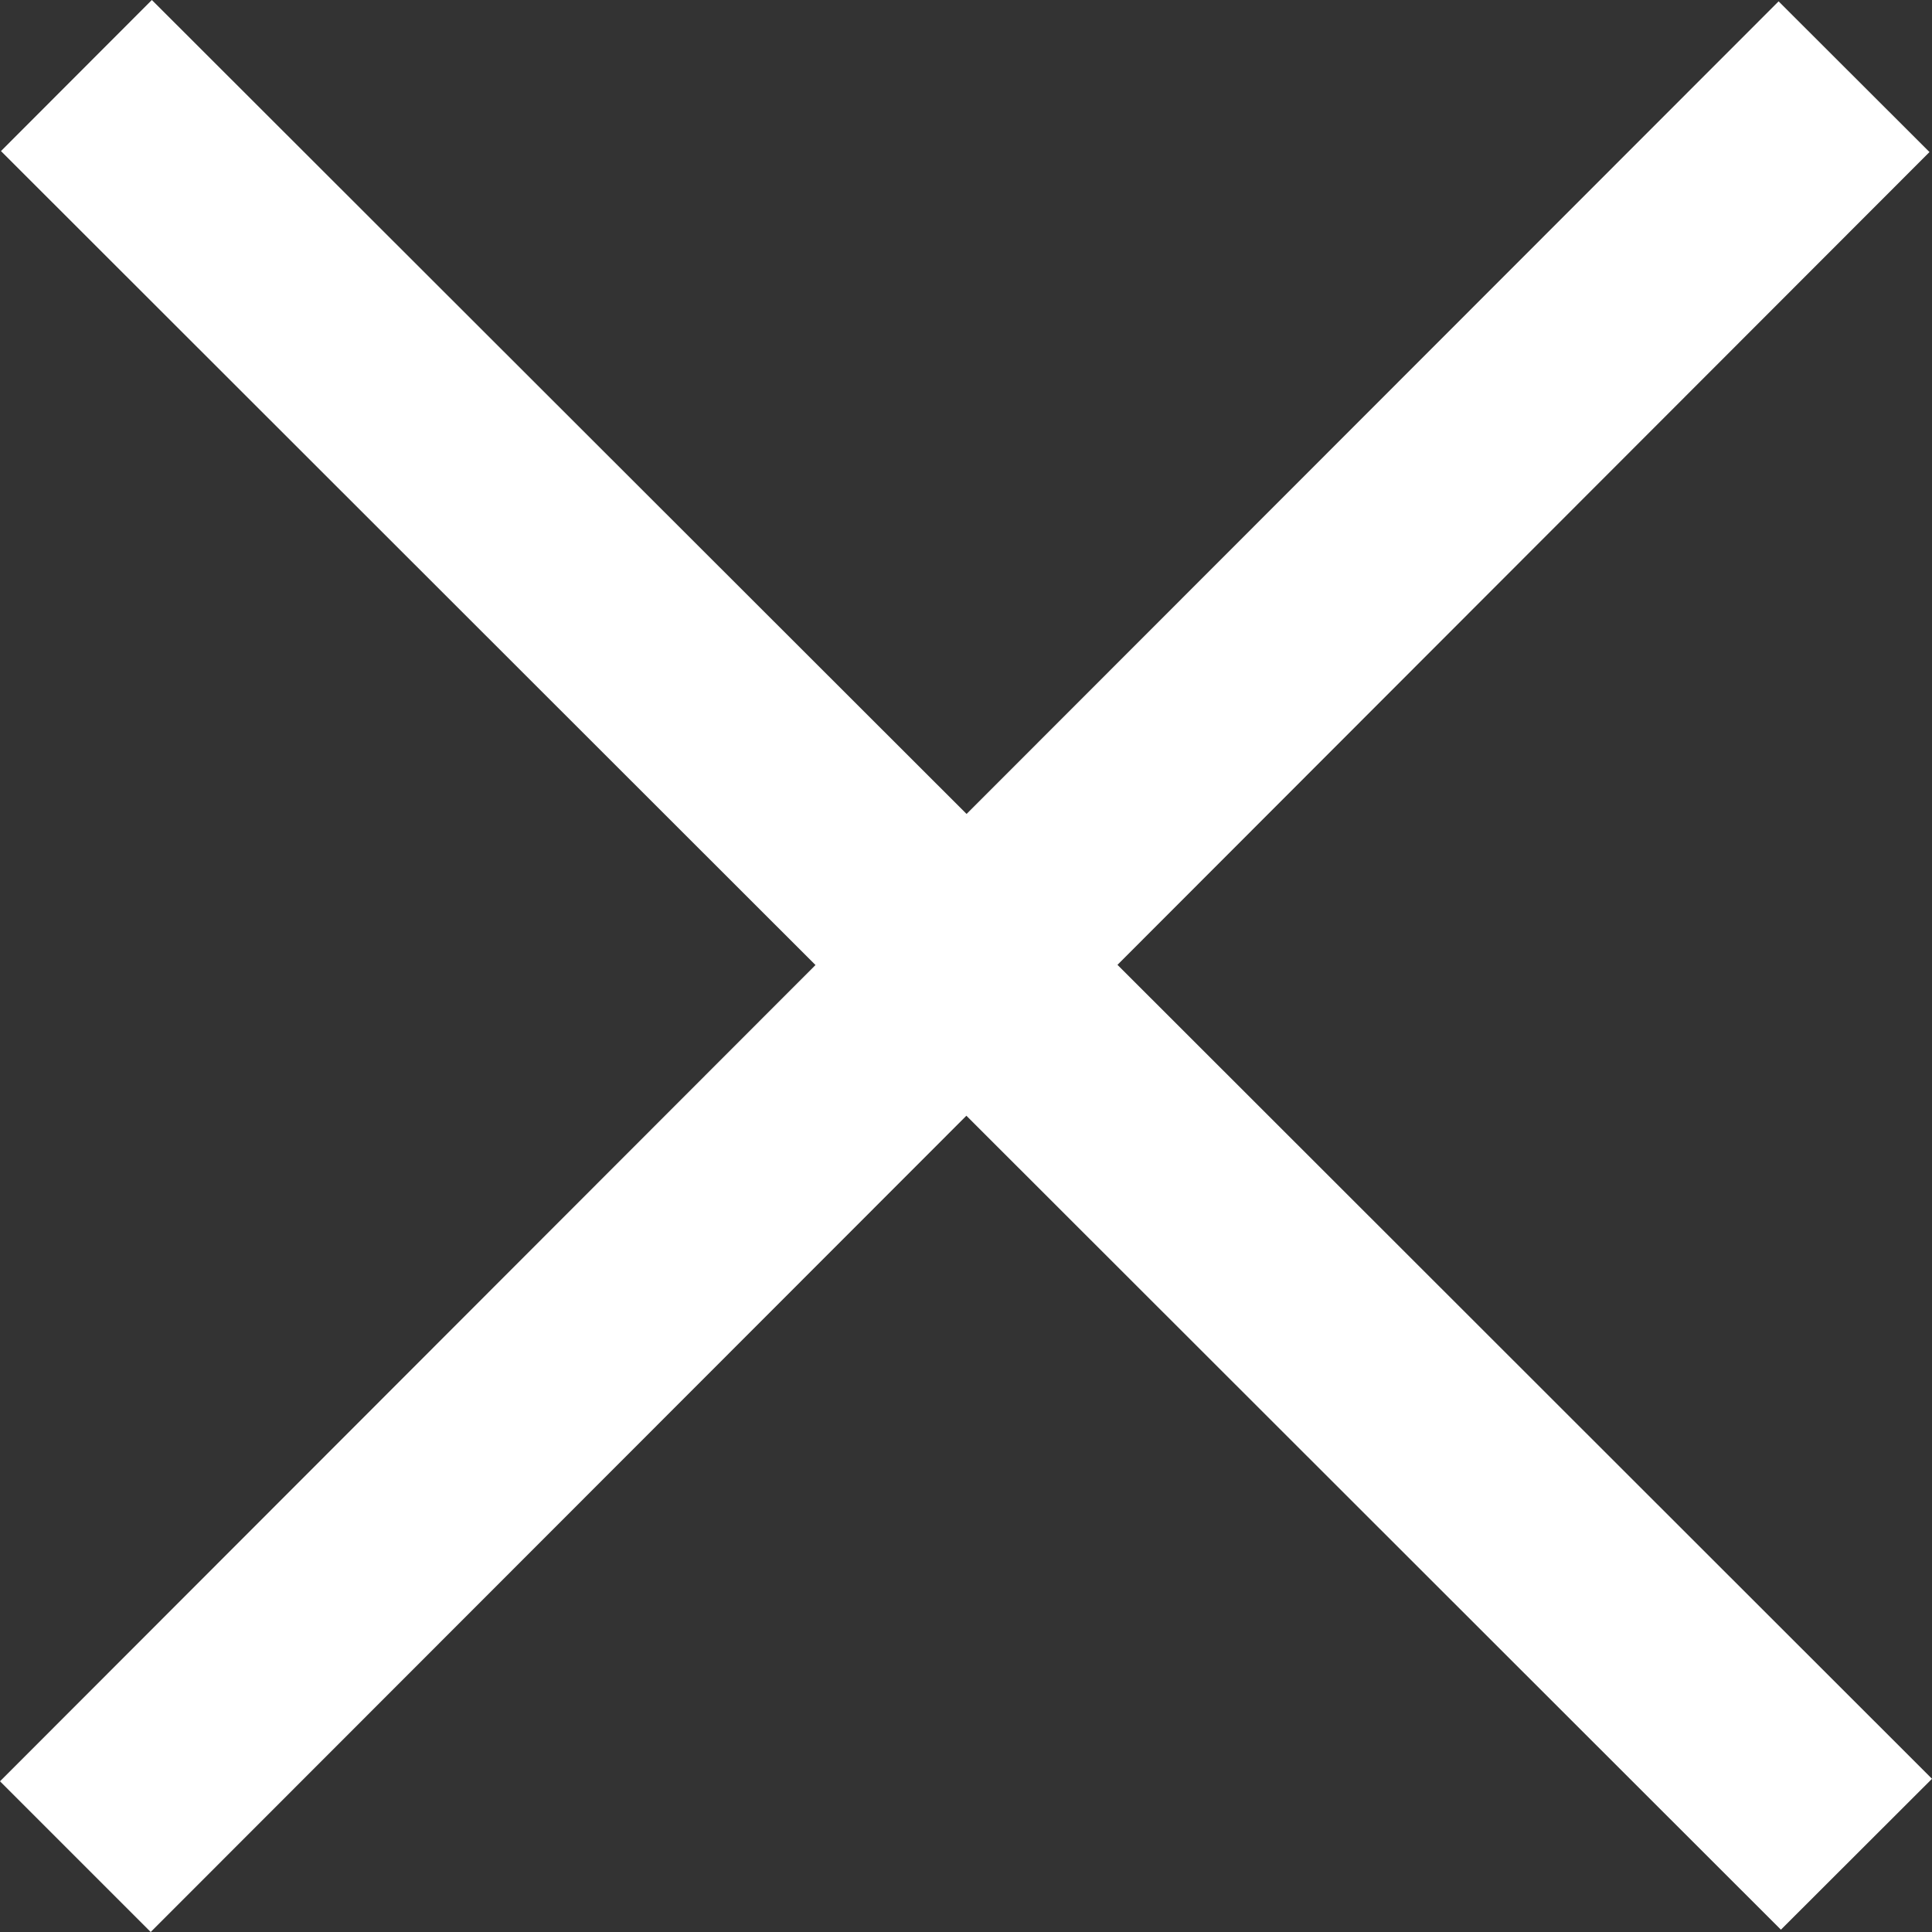
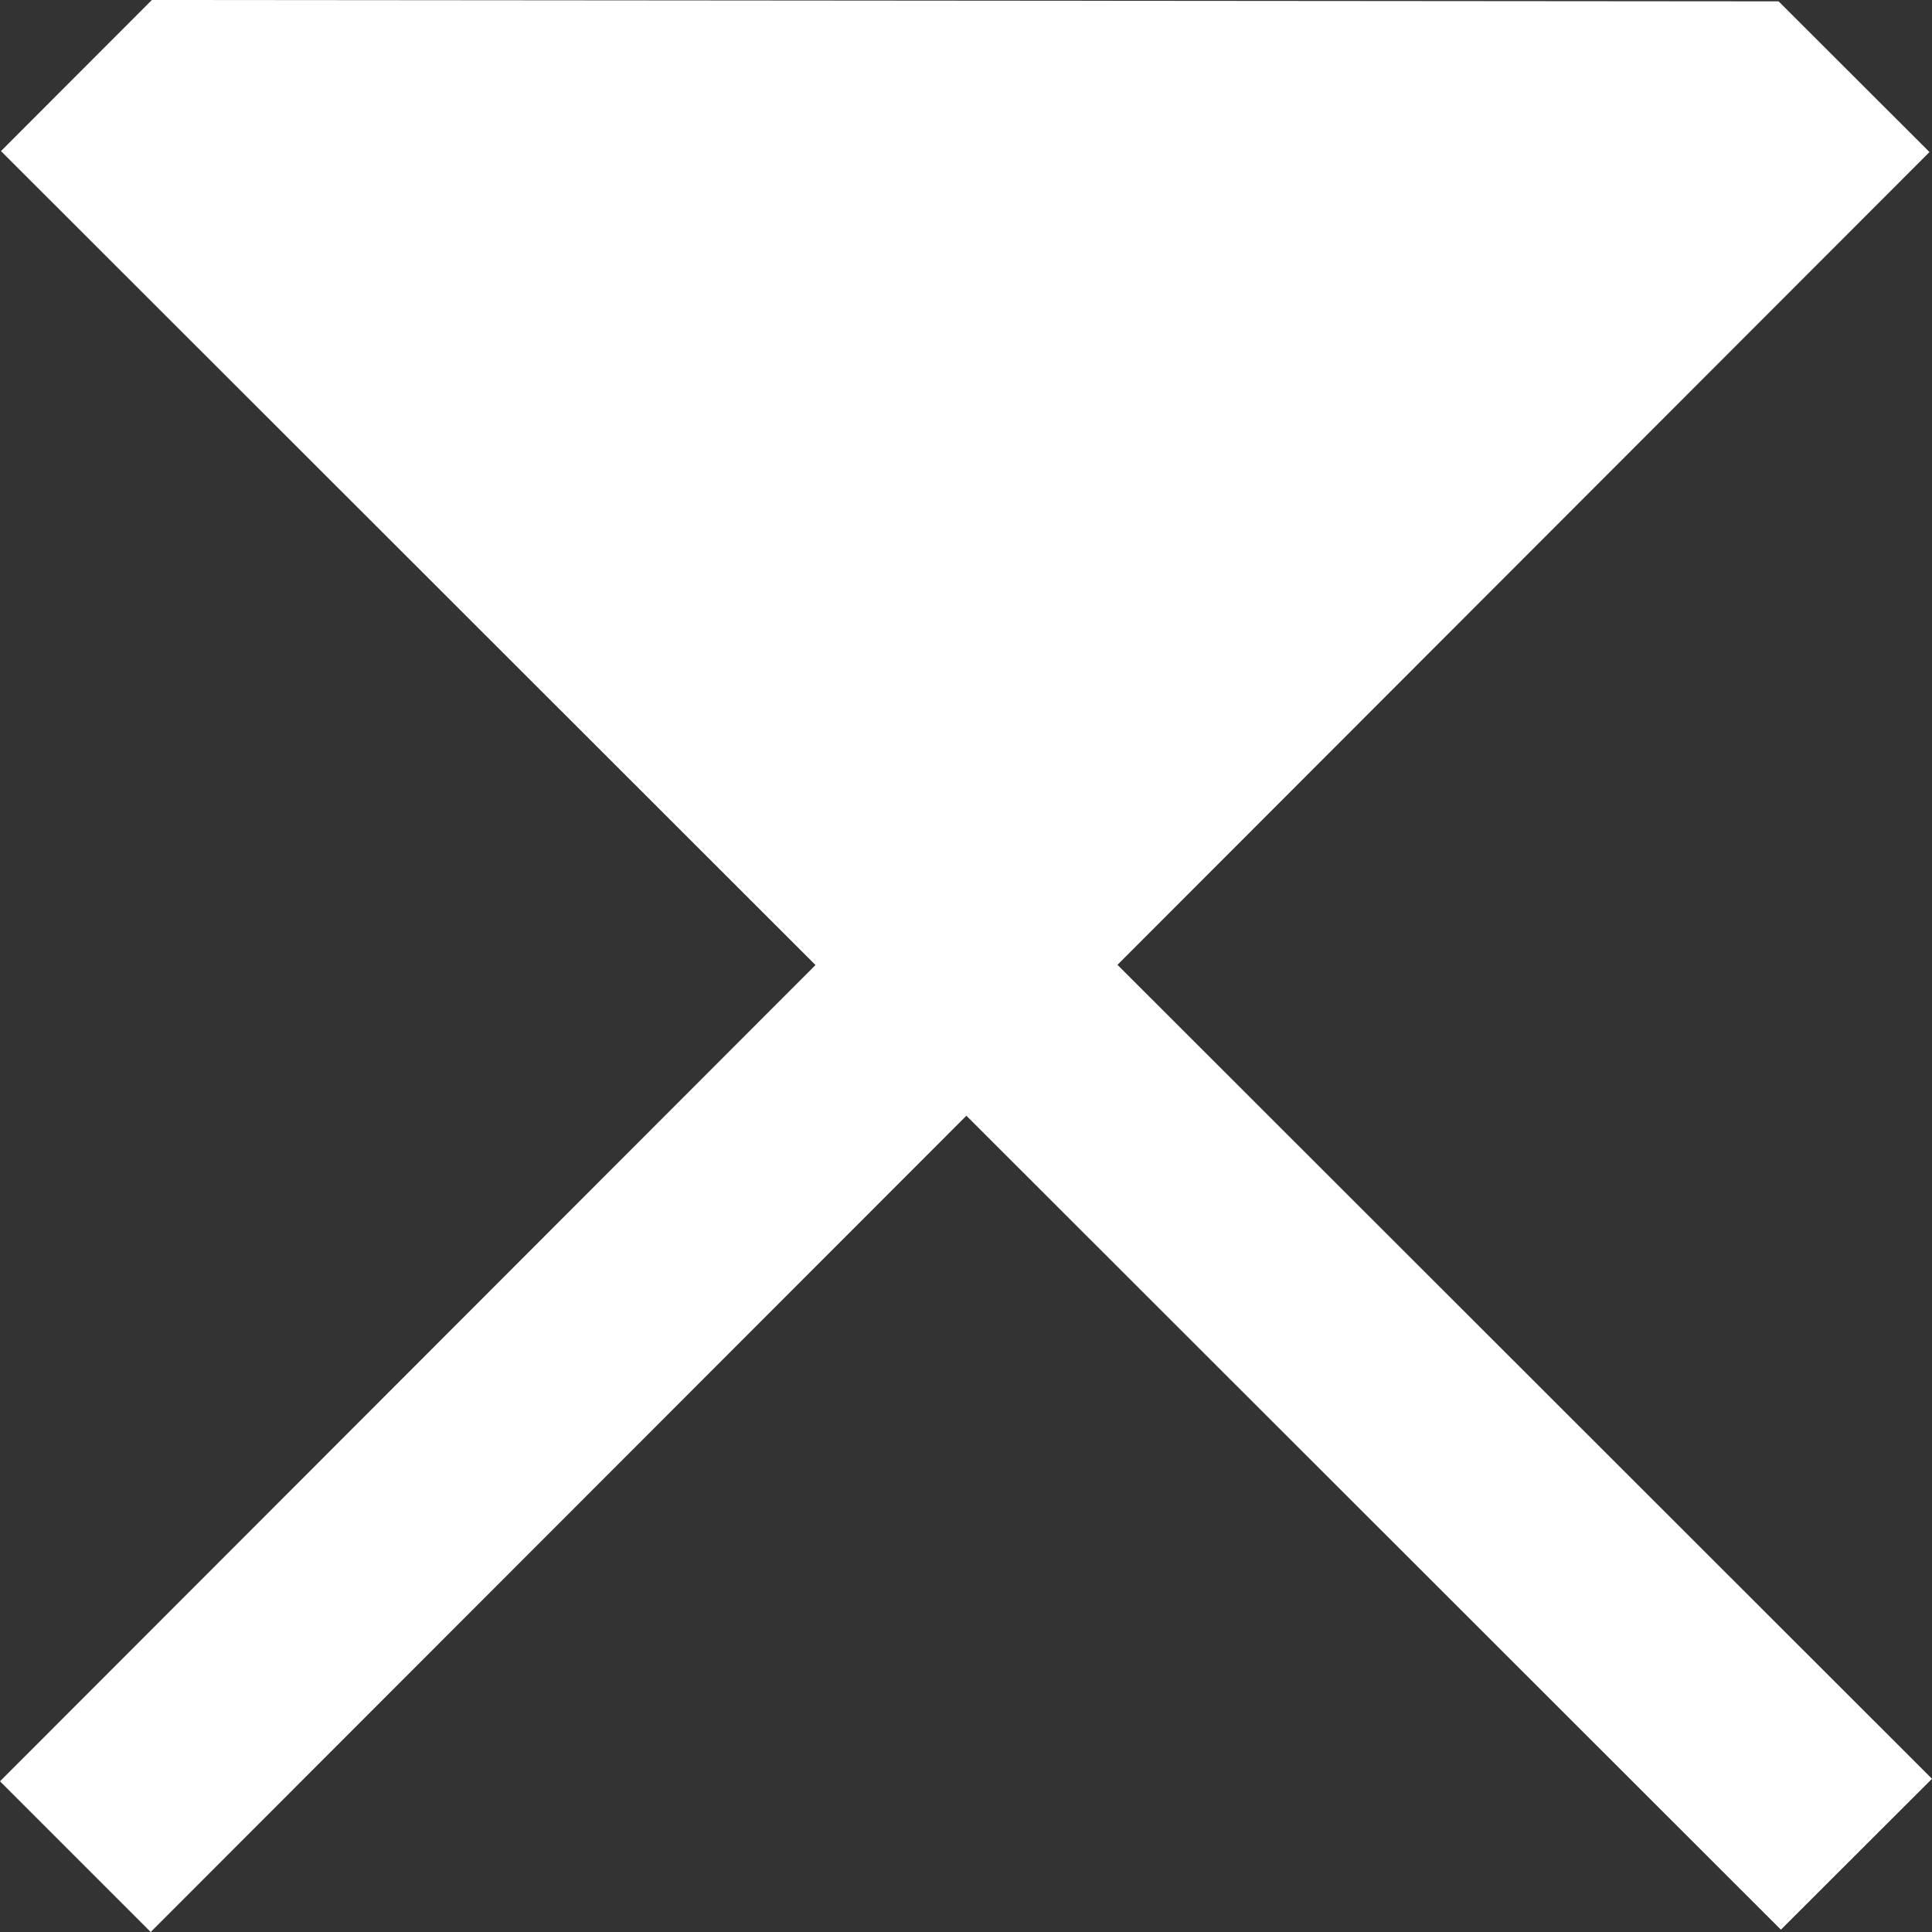
<svg xmlns="http://www.w3.org/2000/svg" version="1.1" id="レイヤー_1" x="0px" y="0px" width="10px" height="10px" viewBox="0 0 10 10" enable-background="new 0 0 10 10" xml:space="preserve">
  <rect x="0" y="0" width="10" height="10" fill="#333333" stroke="none" />
-   <path fill="#FFFFFF" d="M10,9.207L5.784,4.994l4.203-4.207l-0.781-0.78L5.003,4.213L0.786,0L0.005,0.782l4.216,4.213L0,9.22L0.78,10  l4.222-4.225l4.216,4.213L10,9.207z" />
+   <path fill="#FFFFFF" d="M10,9.207L5.784,4.994l4.203-4.207l-0.781-0.78L0.786,0L0.005,0.782l4.216,4.213L0,9.22L0.78,10  l4.222-4.225l4.216,4.213L10,9.207z" />
</svg>